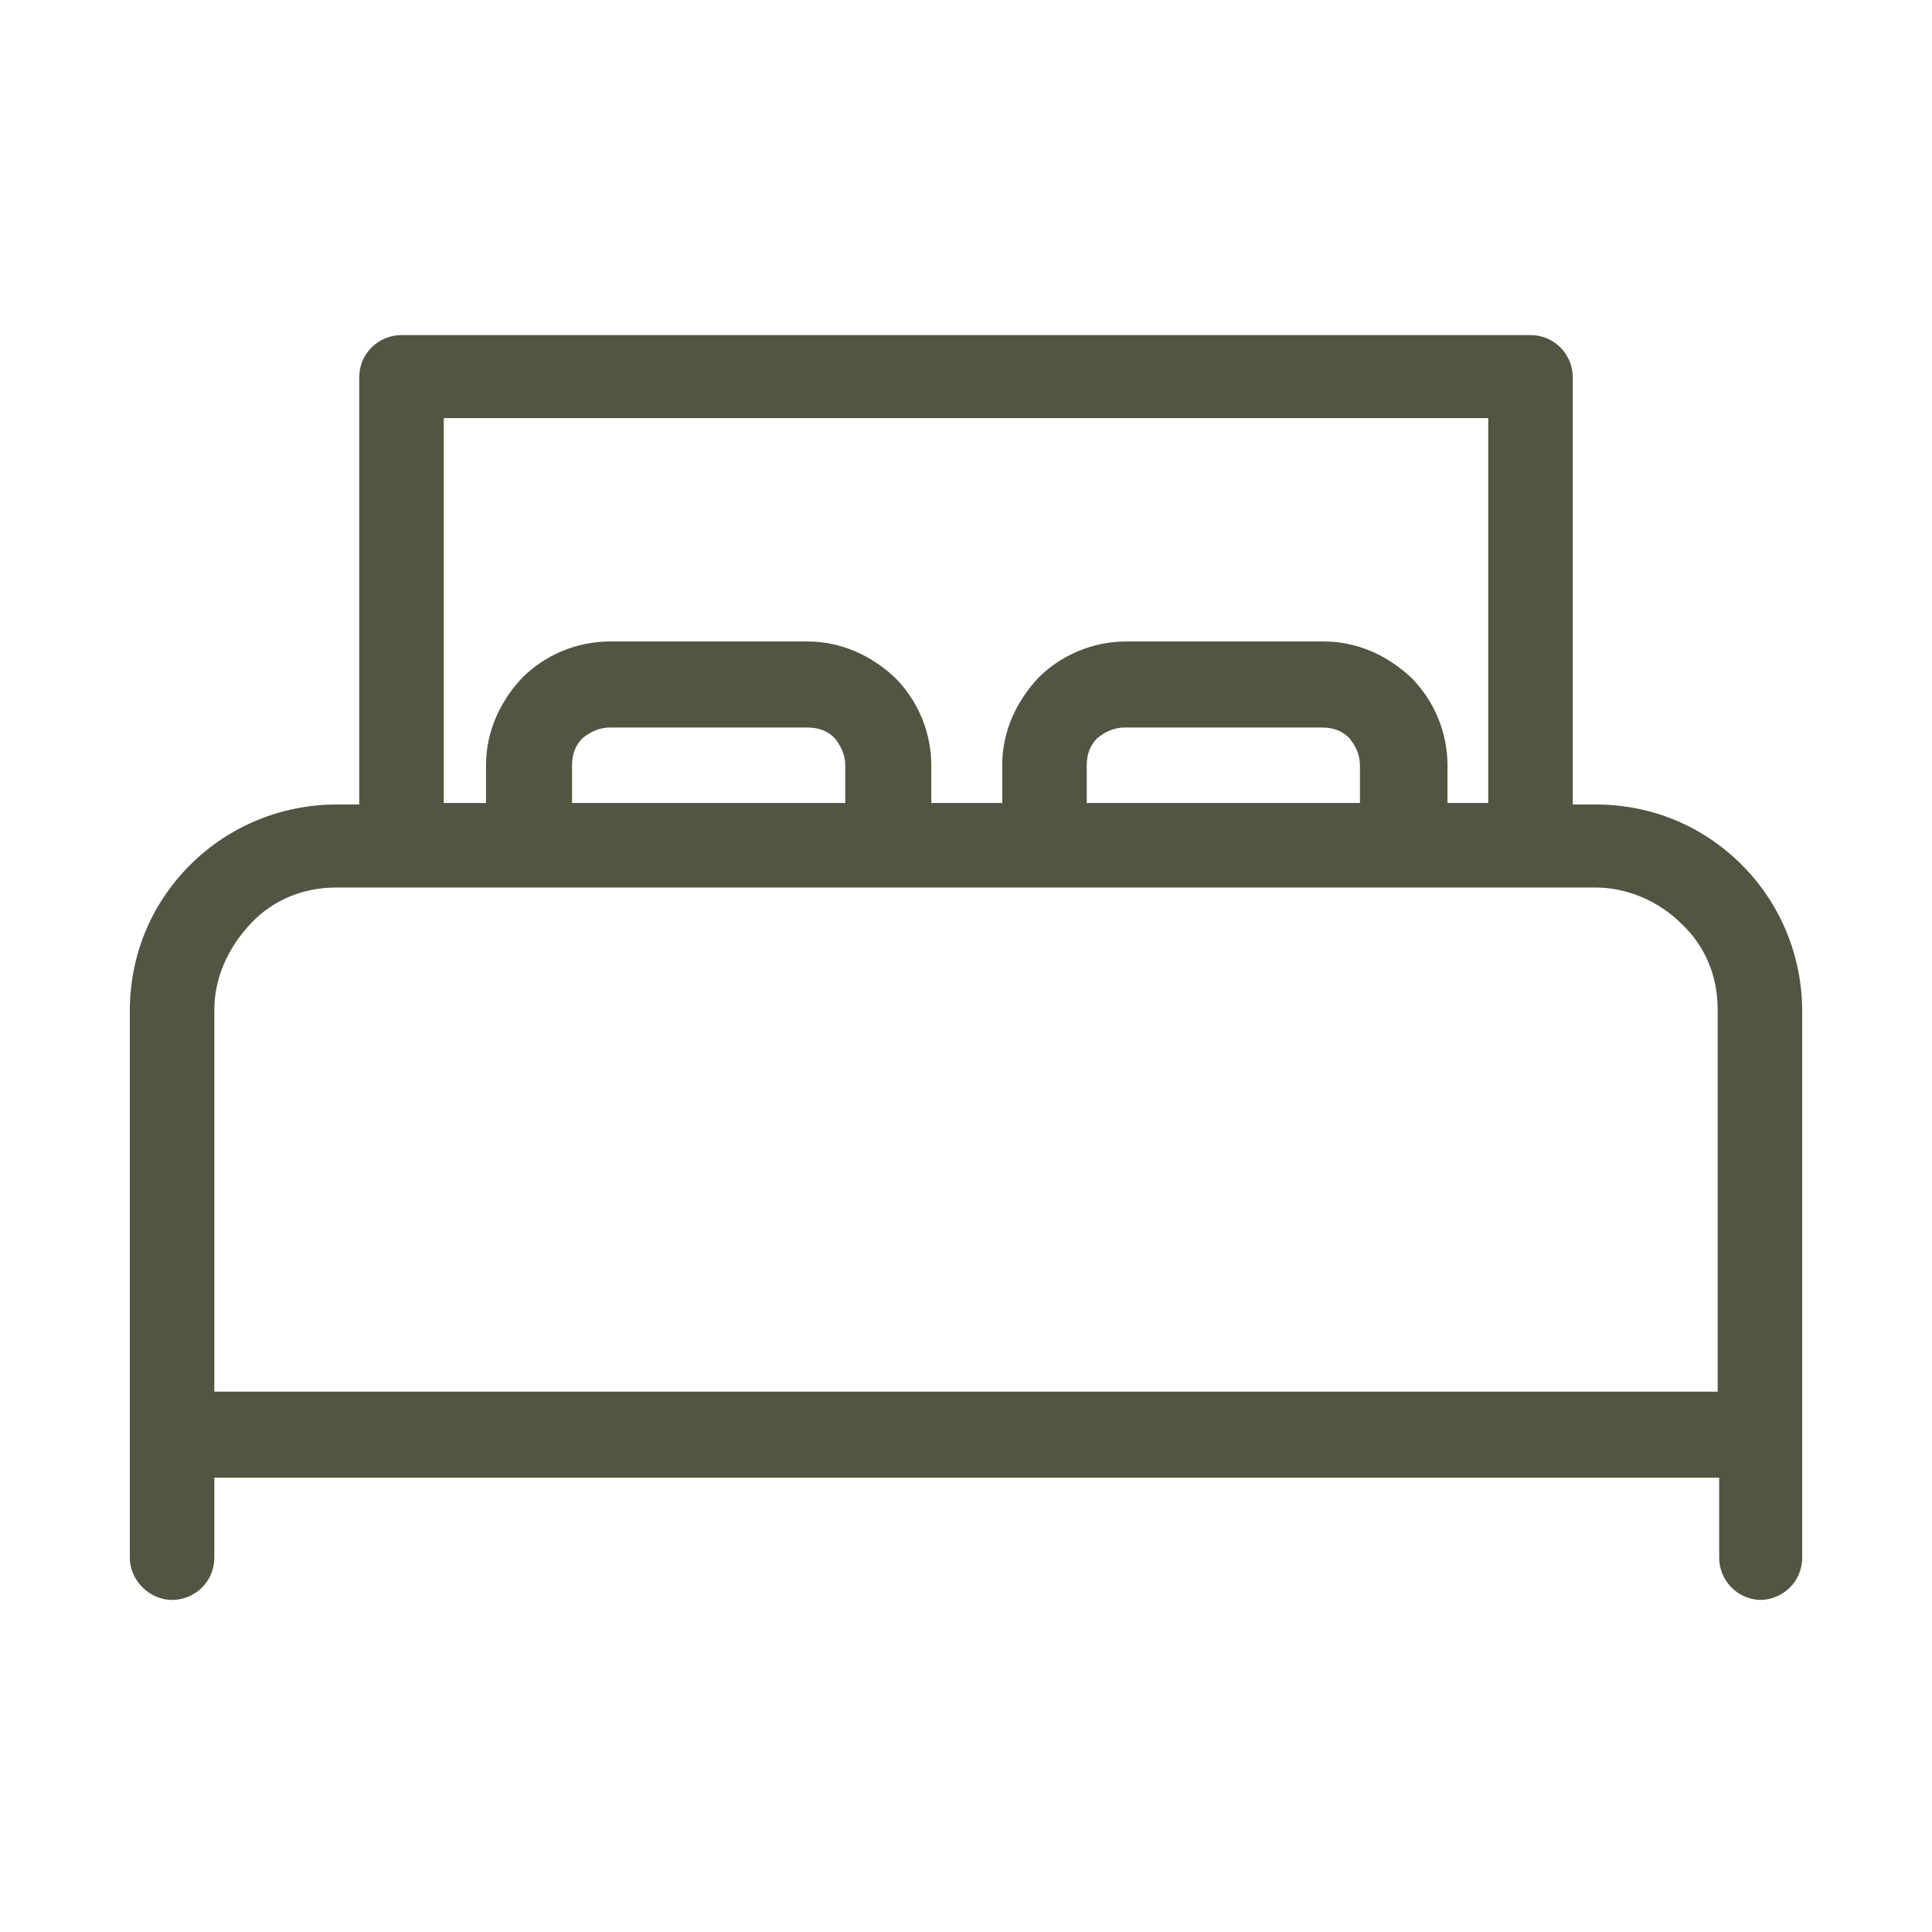
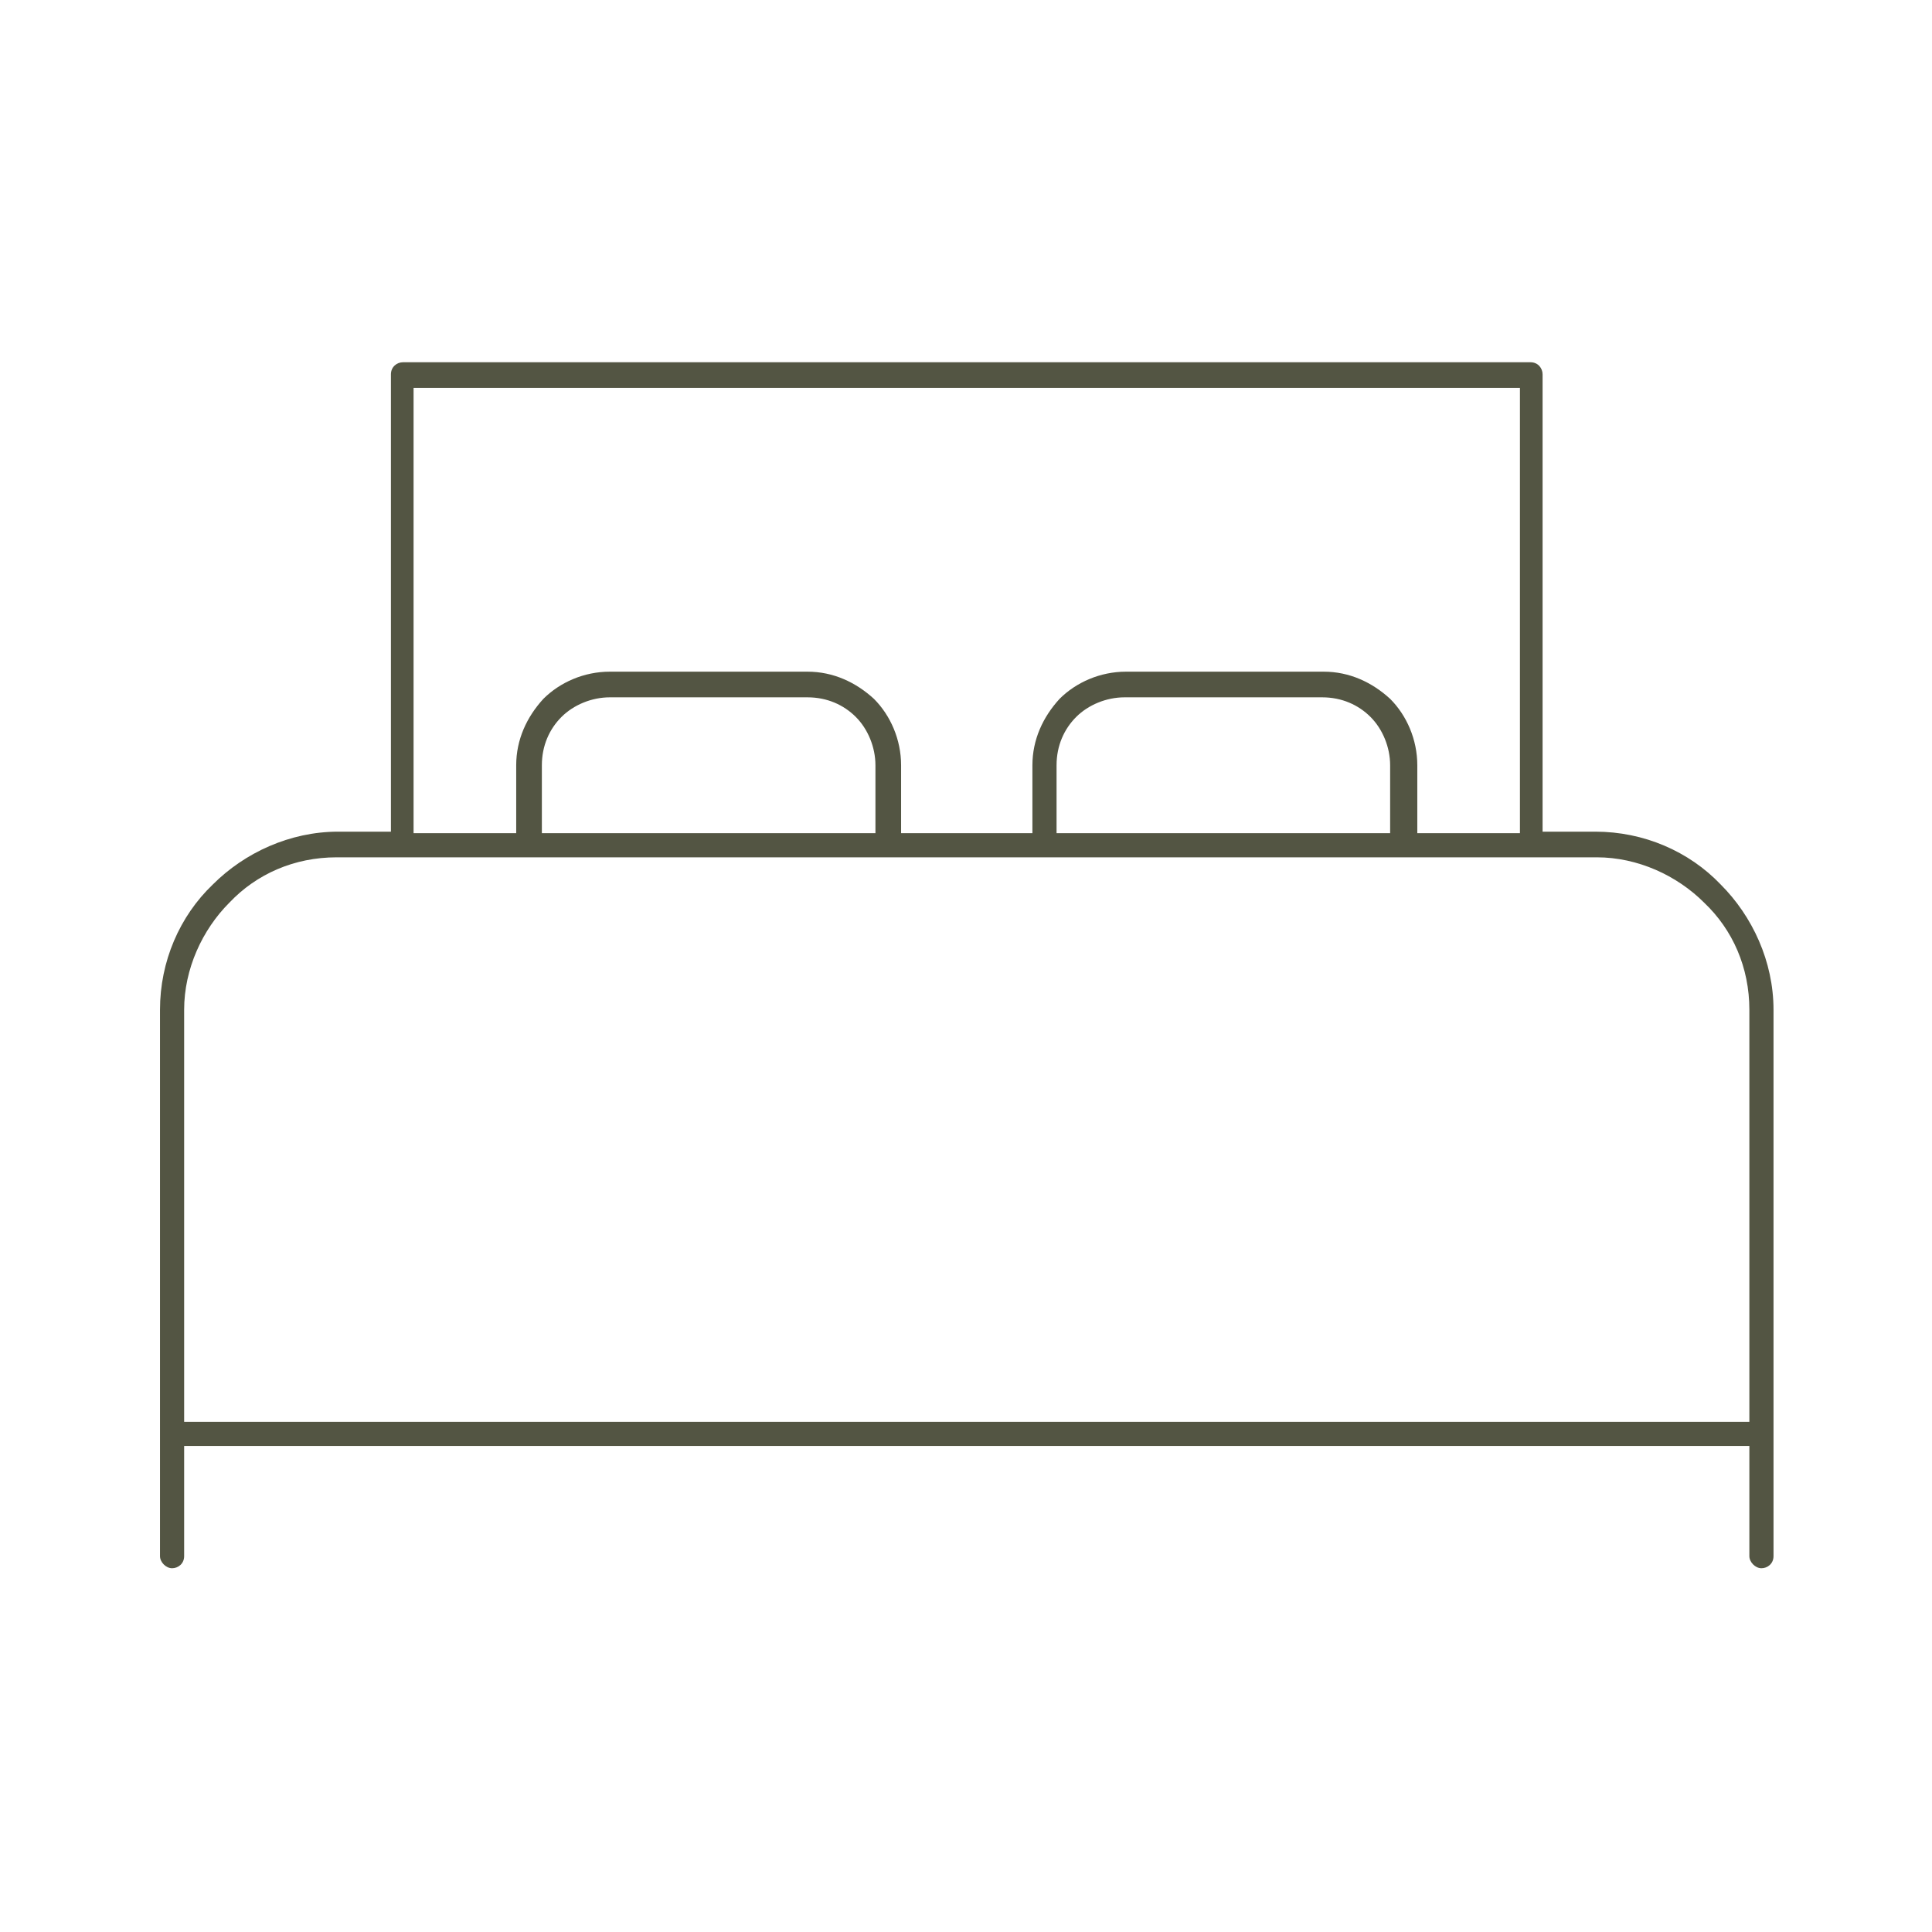
<svg xmlns="http://www.w3.org/2000/svg" id="Ebene_1" version="1.1" viewBox="0 0 128 128">
  <defs>
    <style>
      .st0 {
        fill: #535543;
      }
    </style>
  </defs>
-   <path class="st0" d="M116.7,106c-1.6,0-2.8-1.3-2.8-2.8v-5.3H14.2v5.3c0,1.6-1.3,2.8-2.8,2.8s-2.8-1.3-2.8-2.8v-36.2c0-3.7,1.4-7.1,4-9.7,2.6-2.6,6.1-4,9.7-4h1.5v-28.3c0-1.6,1.3-2.8,2.8-2.8h74.8c1.6,0,2.8,1.3,2.8,2.8v28.3h1.5c3.7,0,7.1,1.4,9.7,4,2.6,2.6,4,6.1,4,9.7v36.2c0,1.6-1.3,2.8-2.8,2.8ZM113.8,92.2v-25.3c0-2.2-.8-4.2-2.4-5.7-1.5-1.5-3.6-2.4-5.7-2.4H22.3c-2.2,0-4.2.8-5.7,2.4s-2.4,3.6-2.4,5.7v25.3h99.7ZM98.6,53.2v-25.5H29.4v25.5h2.8v-2.5c0-2.2.9-4.2,2.4-5.8,1.5-1.5,3.6-2.4,5.8-2.4h13.1c2.2,0,4.2.9,5.8,2.4,1.5,1.5,2.4,3.6,2.4,5.8v2.5h4.7v-2.5c0-2.2.9-4.2,2.4-5.8,1.5-1.5,3.6-2.4,5.8-2.4h13.1c2.2,0,4.2.9,5.8,2.4,1.5,1.5,2.4,3.6,2.4,5.8v2.5h2.8ZM90.1,53.2v-2.5c0-.7-.3-1.3-.7-1.8-.5-.5-1.1-.7-1.8-.7h-13.1c-.7,0-1.3.3-1.8.7-.5.5-.7,1.1-.7,1.8v2.5h18.1ZM56,53.2v-2.5c0-.7-.3-1.3-.7-1.8-.5-.5-1.1-.7-1.8-.7h-13.1c-.7,0-1.3.3-1.8.7-.5.5-.7,1.1-.7,1.8v2.5h18.1Z" />
  <path class="st0" d="M26.6,24h74.8c.5,0,.8.4.8.8v30.3h3.5c3.2,0,6.2,1.3,8.3,3.5,2.1,2.1,3.5,5.1,3.5,8.3v36.2c0,.5-.4.8-.8.8s-.8-.4-.8-.8v-7.3H12.2v7.3c0,.5-.4.8-.8.8s-.8-.4-.8-.8v-36.2c0-3.2,1.3-6.2,3.5-8.3,2.1-2.1,5.1-3.5,8.3-3.5h3.5v-30.3c0-.5.4-.8.8-.8h0ZM100.6,25.7H27.4v29.5h6.8v-4.5c0-1.7.7-3.2,1.8-4.4,1.1-1.1,2.7-1.8,4.4-1.8h13.1c1.7,0,3.2.7,4.4,1.8,1.1,1.1,1.8,2.7,1.8,4.4v4.5h8.7v-4.5c0-1.7.7-3.2,1.8-4.4,1.1-1.1,2.7-1.8,4.4-1.8h13.1c1.7,0,3.2.7,4.4,1.8,1.1,1.1,1.8,2.7,1.8,4.4v4.5h6.8v-29.5h0ZM101.4,56.8H22.3c-2.8,0-5.3,1.1-7.1,3-1.8,1.8-3,4.4-3,7.1v27.3h103.7v-27.3c0-2.8-1.1-5.3-3-7.1-1.8-1.8-4.4-3-7.1-3h-4.3ZM35.9,55.2h22.1v-4.5c0-1.2-.5-2.4-1.3-3.2-.8-.8-1.9-1.3-3.2-1.3h-13.1c-1.2,0-2.4.5-3.2,1.3-.8.8-1.3,1.9-1.3,3.2v4.5h0ZM70,55.2h22.1v-4.5c0-1.2-.5-2.4-1.3-3.2s-1.9-1.3-3.2-1.3h-13.1c-1.2,0-2.4.5-3.2,1.3s-1.3,1.9-1.3,3.2v4.5h0Z" />
</svg>